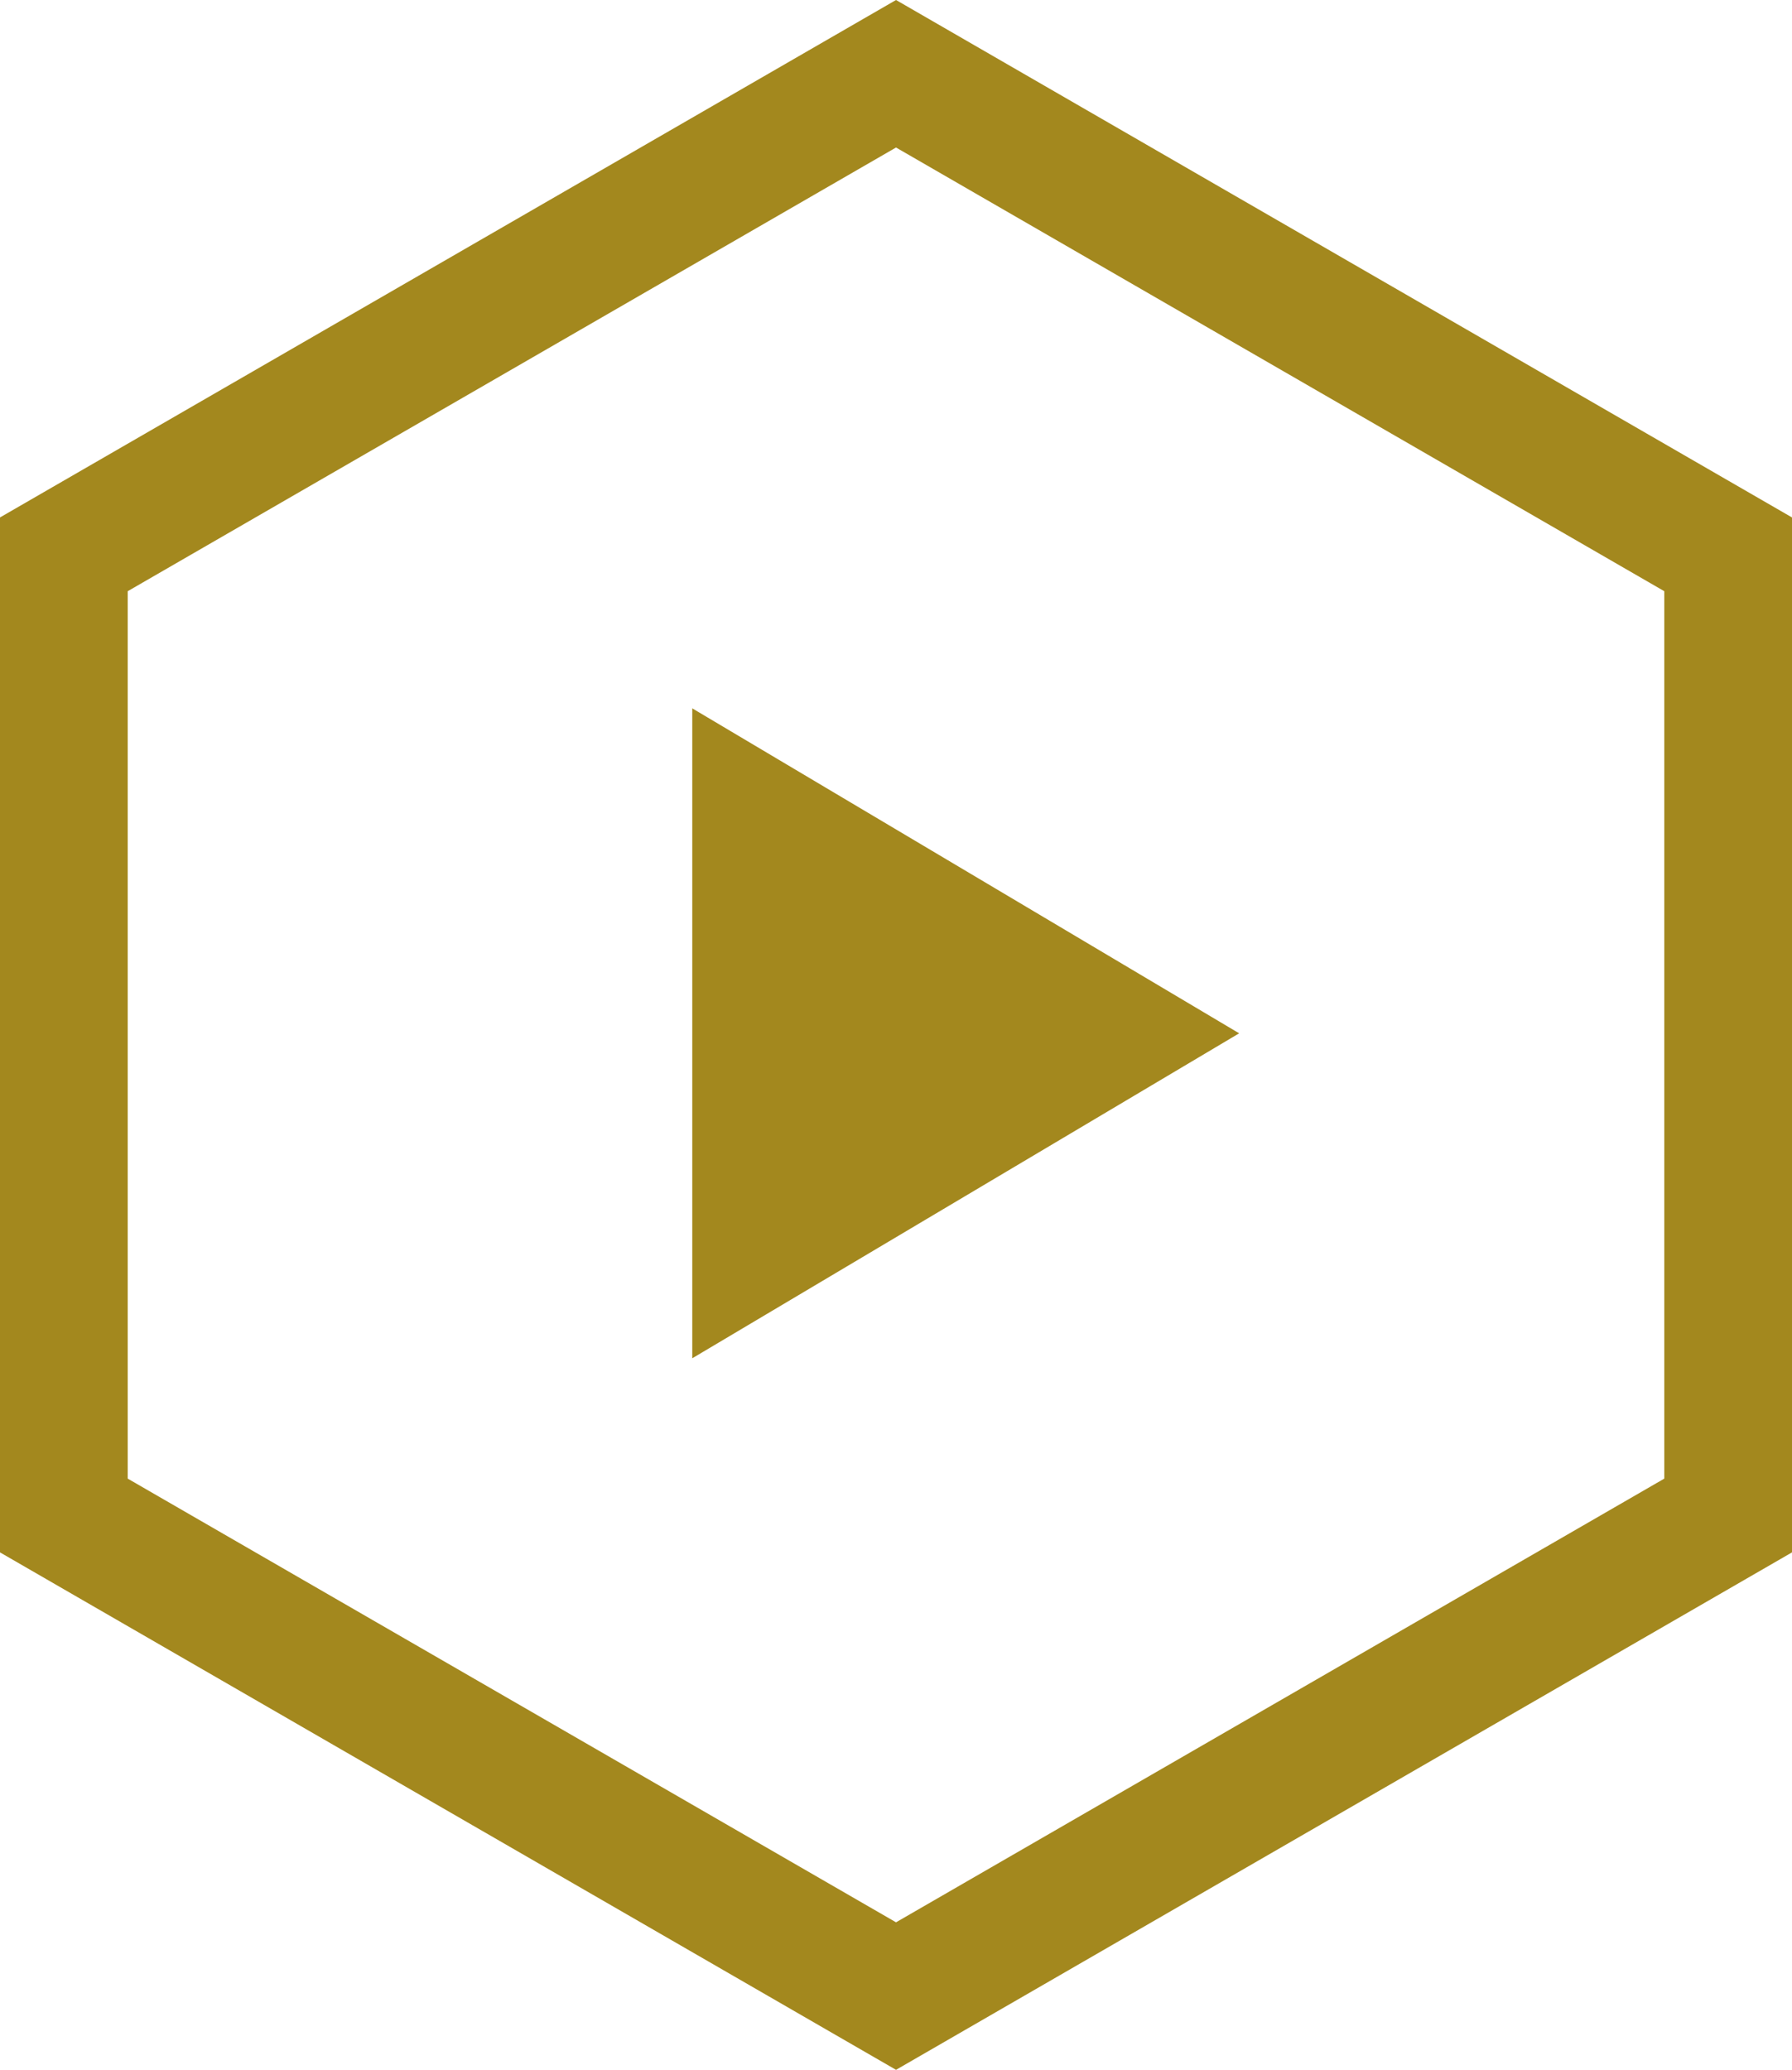
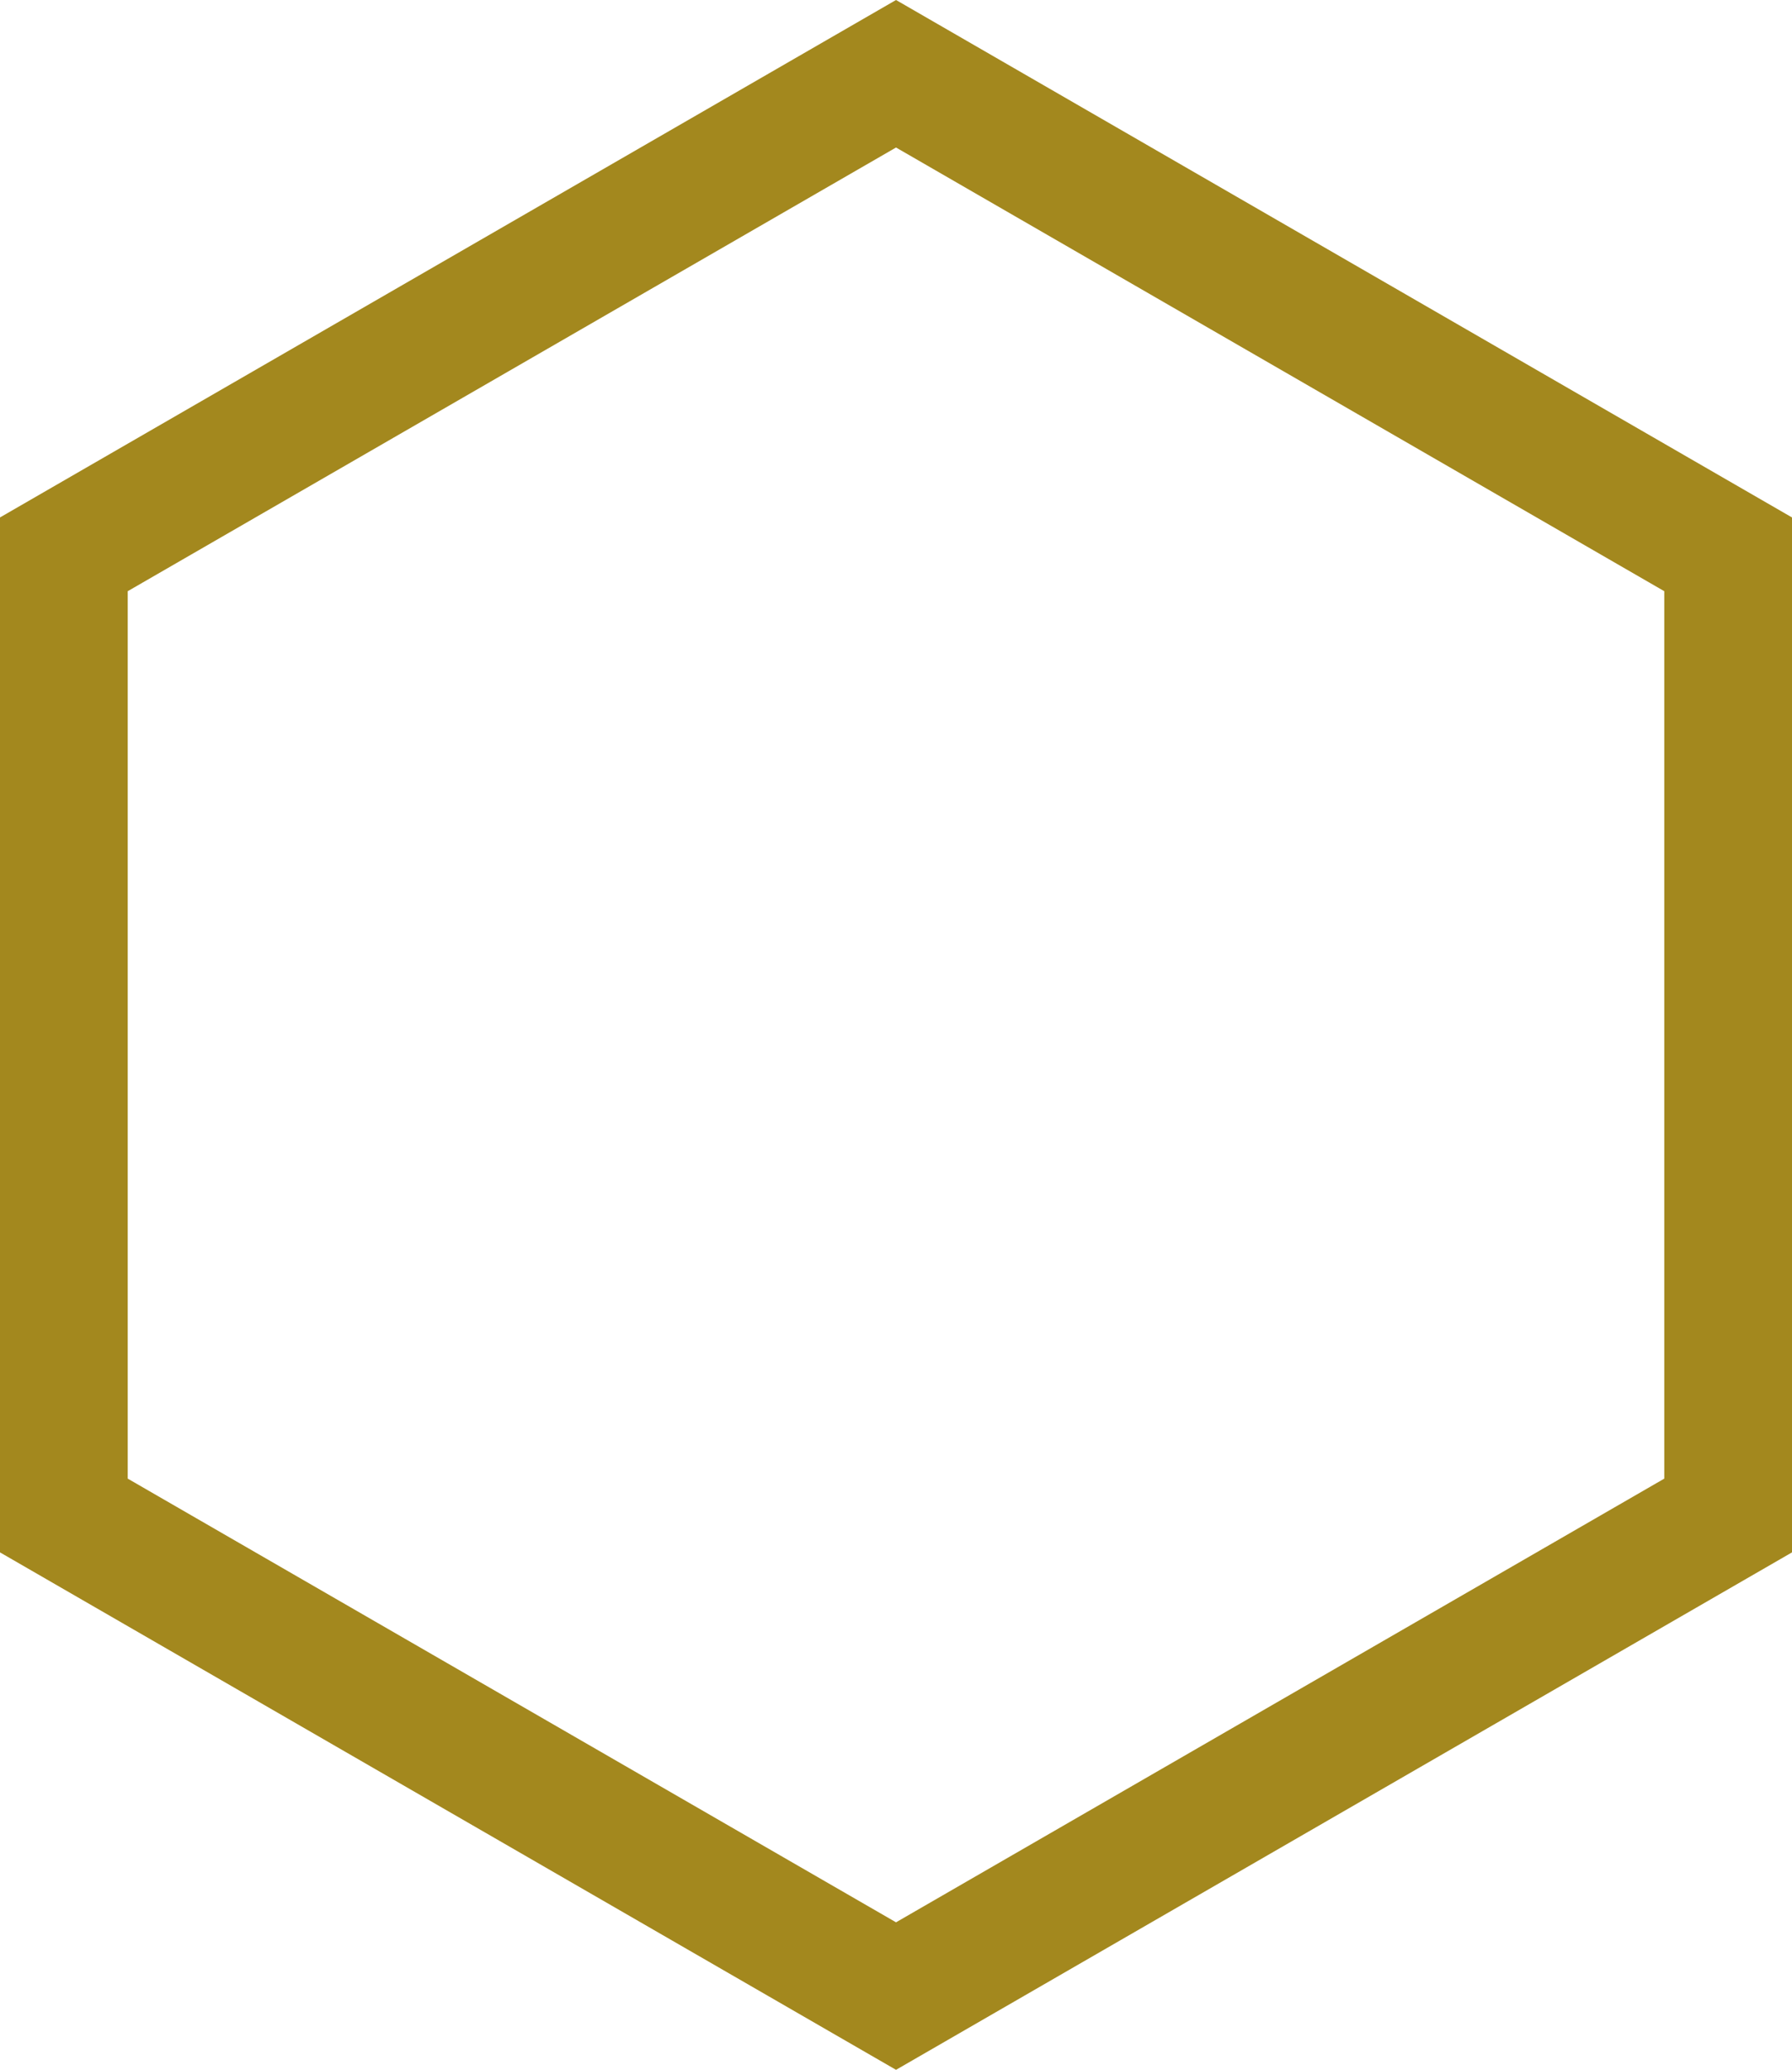
<svg xmlns="http://www.w3.org/2000/svg" version="1.1" x="0px" y="0px" width="42.093px" height="48.605px" viewBox="0 0 42.093 48.605" style="enable-background:new 0 0 42.093 48.605;" xml:space="preserve">
  <style type="text/css">
	.st0{fill:none;stroke:#A3881E;stroke-width:3;stroke-miterlimit:10;}
	.st1{fill:#A3881E;}
</style>
  <defs>
</defs>
  <polygon class="st0" points="40.593,35.588 21.047,46.873 1.5,35.588 1.5,13.017 21.047,1.732 40.593,13.017 " />
-   <polygon class="st1" points="16.261,16.634 16.261,31.896 29.107,24.265 " />
</svg>